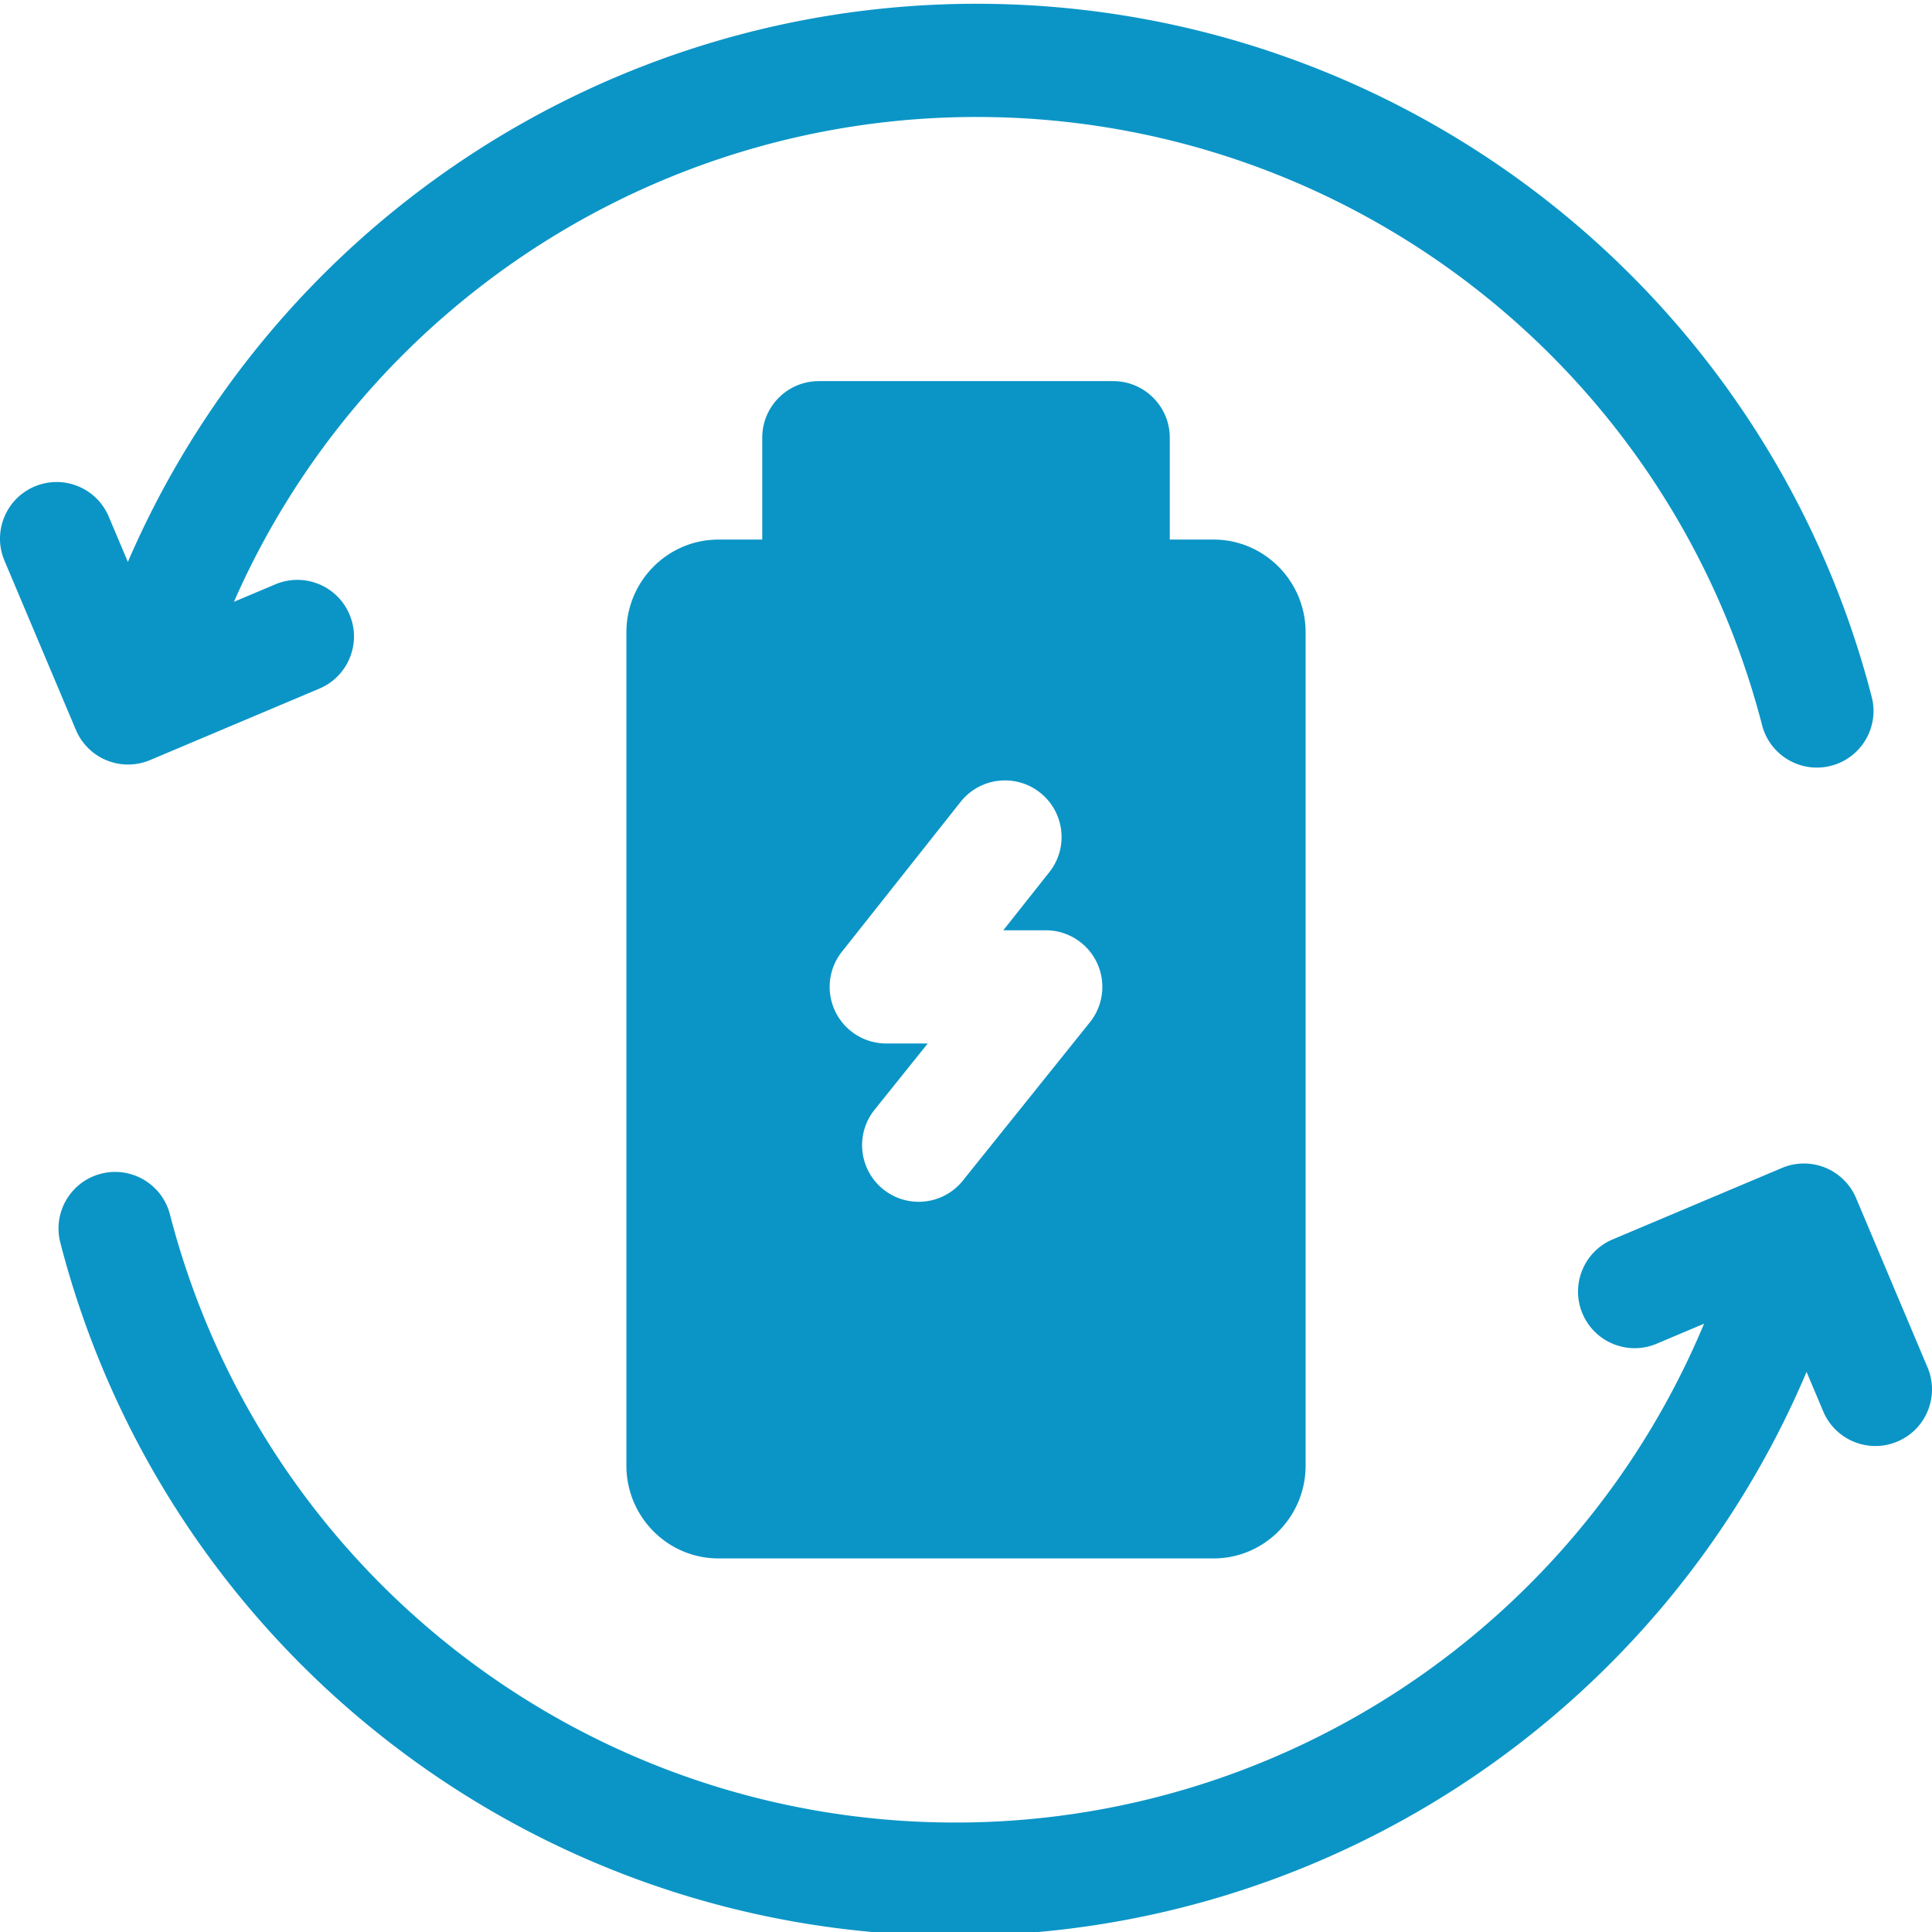
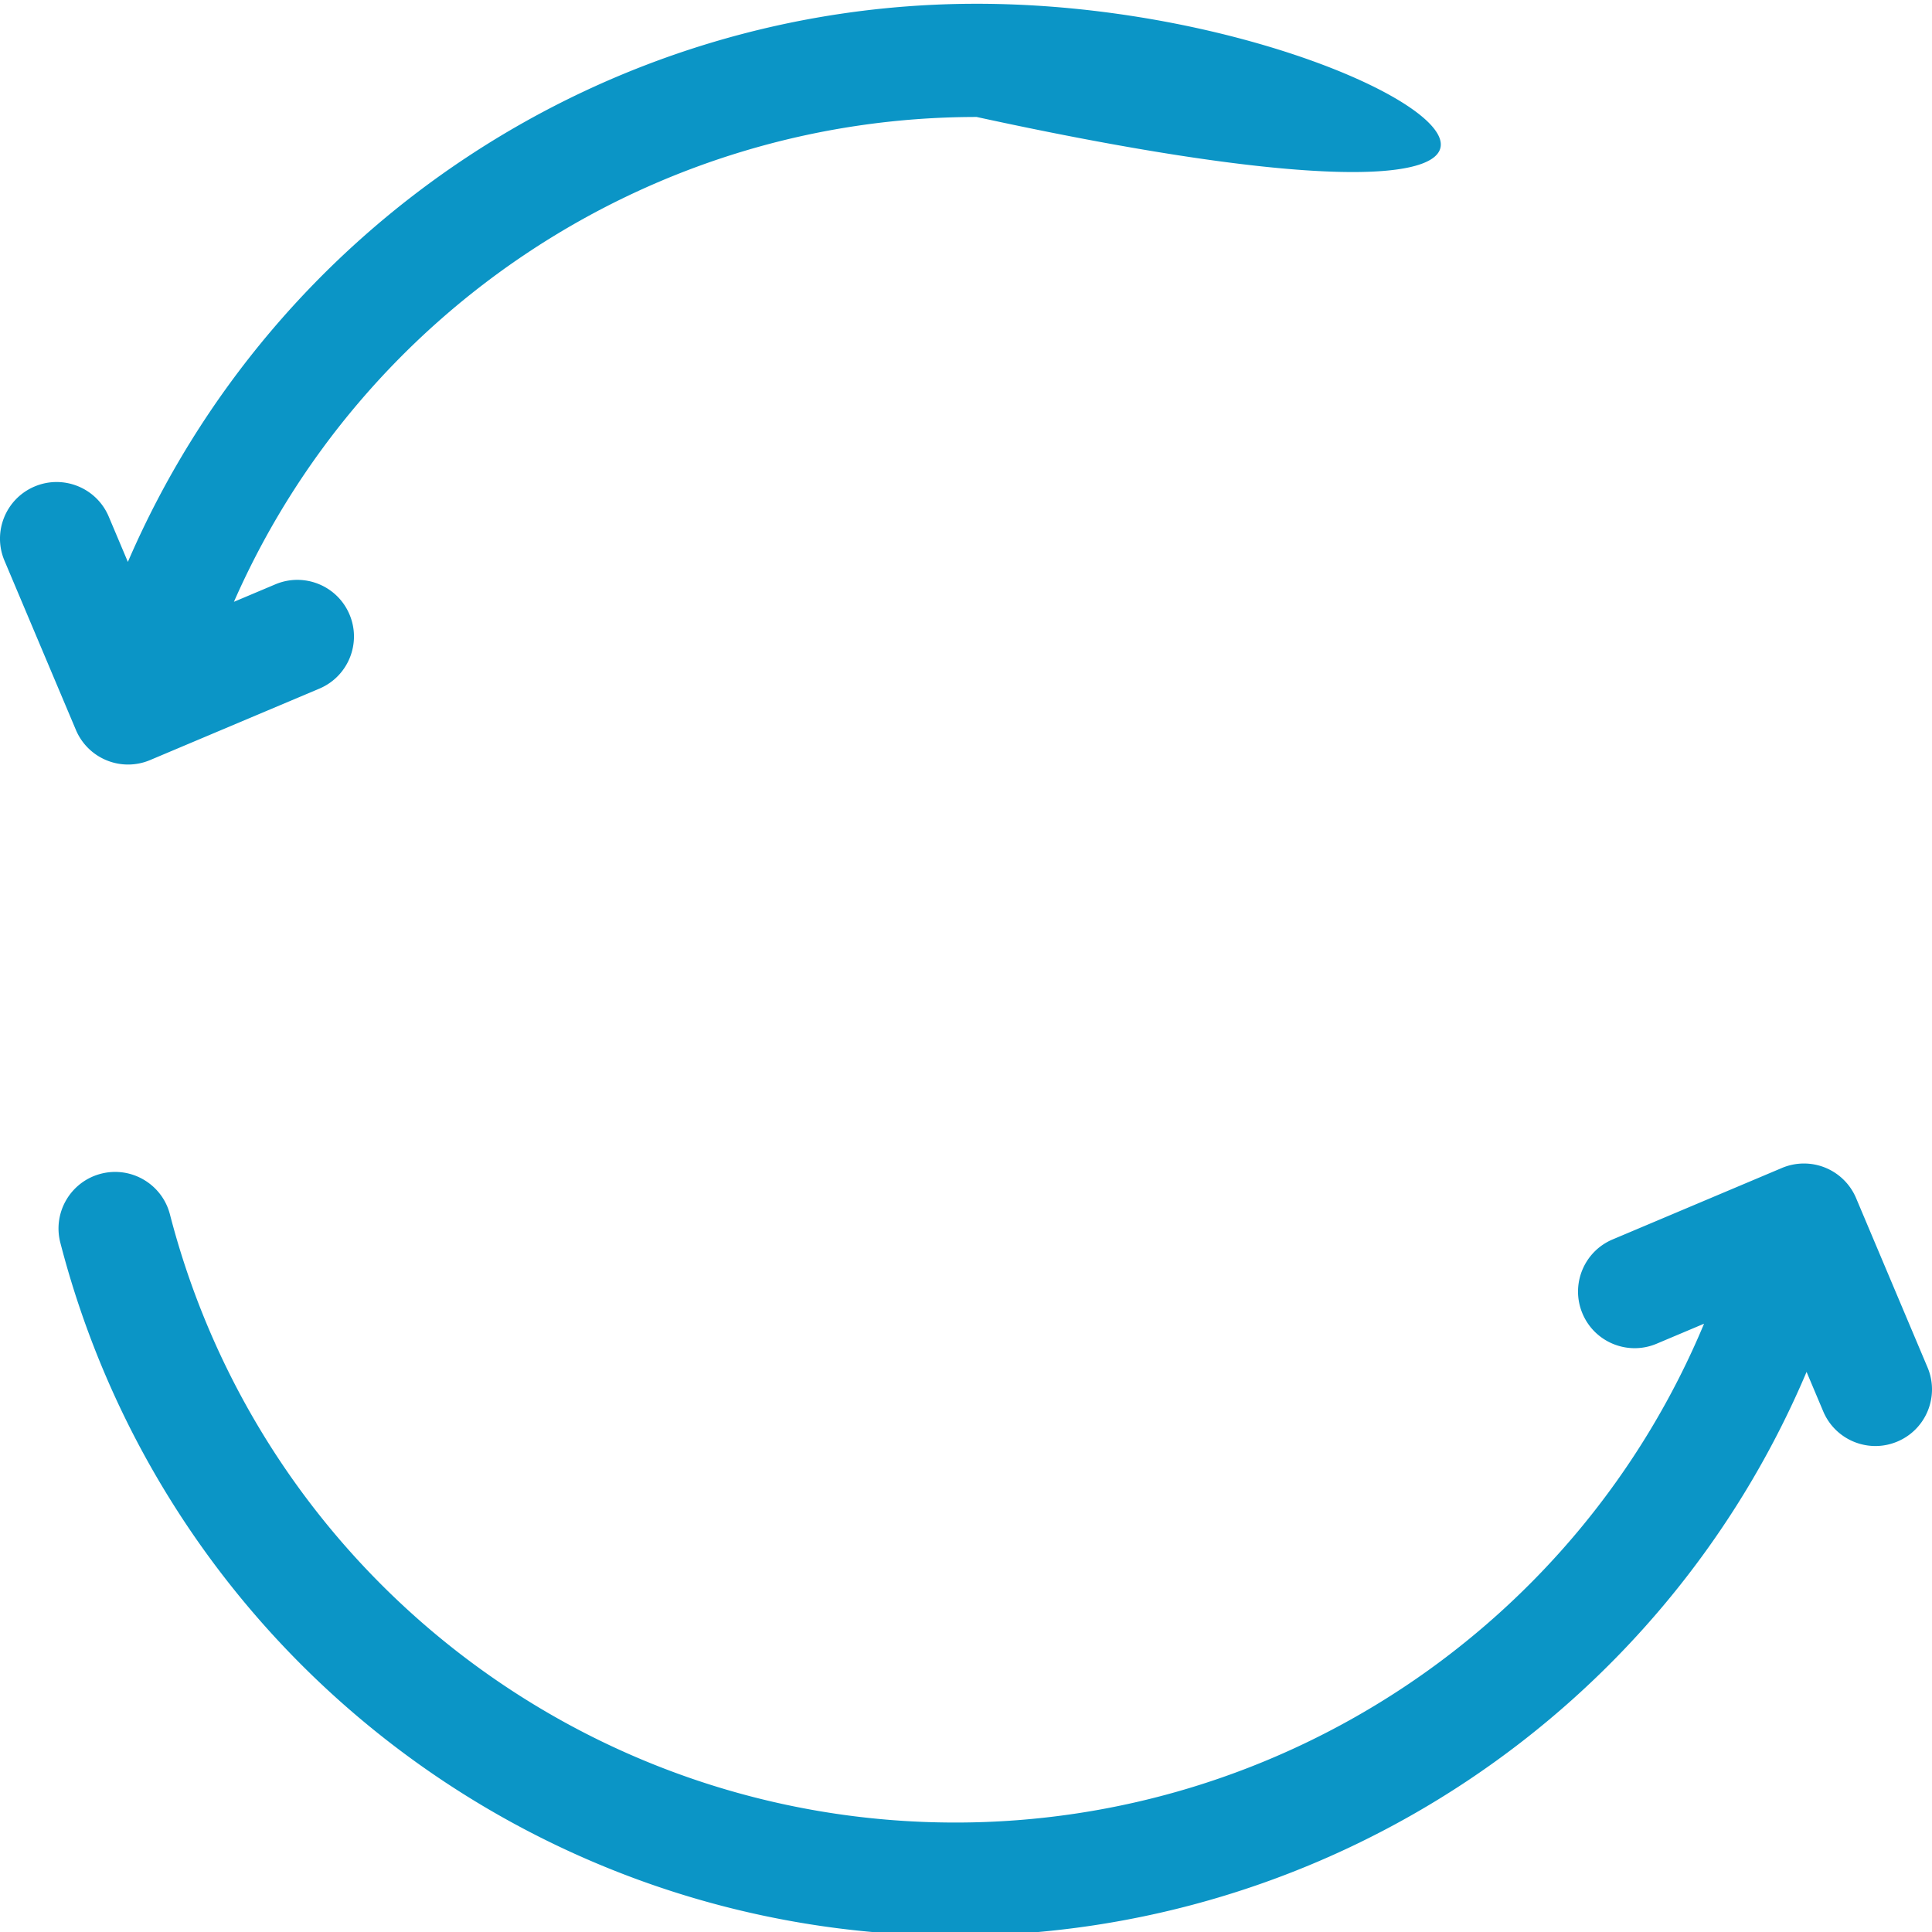
<svg xmlns="http://www.w3.org/2000/svg" width="512" height="512" x="0" y="0" viewBox="0 0 511.999 511" style="enable-background:new 0 0 512 512" xml:space="preserve" class="">
  <g>
-     <path d="M28.29 201.004a14.965 14.965 0 0 0 5.648 1.105 15.02 15.02 0 0 0 5.832-1.18l44.867-18.937c7.629-3.222 11.207-12.02 7.984-19.652-3.223-7.633-12.016-11.207-19.652-7.985l-10.977 4.63C96.047 81.468 173.094 30.5 258.82 30.5c98.016 0 183.61 66.277 208.149 161.172 1.746 6.762 7.836 11.25 14.511 11.25 1.243 0 2.508-.156 3.766-.48 8.02-2.075 12.844-10.258 10.77-18.278C468.05 76.024 370.512.5 258.82.5 160.582.5 72.355 59.242 33.887 148.414l-5.067-12c-3.218-7.633-12.015-11.21-19.648-7.988-7.633 3.222-11.211 12.02-7.988 19.652l18.933 44.863a14.99 14.99 0 0 0 8.172 8.063zM510.816 361.875l-18.933-44.863a15.021 15.021 0 0 0-8.172-8.067 15.009 15.009 0 0 0-11.48.078l-44.868 18.938c-7.633 3.219-11.207 12.02-7.984 19.652 3.219 7.633 12.02 11.207 19.648 7.985l12.563-5.301c-33.2 79.594-111.324 132.195-198.41 132.195-98.016 0-183.61-66.277-208.149-161.176-2.074-8.02-10.261-12.836-18.277-10.765-8.02 2.074-12.84 10.258-10.766 18.277 27.961 108.137 125.5 183.66 237.192 183.66 98.793 0 187.46-59.406 225.578-149.422l4.418 10.473c2.418 5.727 7.976 9.172 13.828 9.172 1.941 0 3.922-.383 5.824-1.188 7.633-3.218 11.207-12.015 7.988-19.648zm0 0" fill="#0b95c6" opacity="1" data-original="#000000" />
-     <path d="M295 100.5h-78c-8.285 0-15 6.715-15 14.996v27h-11.625c-13.438 0-24.375 11.035-24.375 24.598v220.804c0 13.563 10.938 24.598 24.375 24.598h131.25c13.438 0 24.375-11.035 24.375-24.598V167.094c0-13.563-10.938-24.598-24.375-24.598H310v-27c0-8.281-6.719-14.996-15-14.996zm-6.172 169.922-33.664 41.95c-2.96 3.694-7.312 5.612-11.707 5.612-3.293 0-6.61-1.078-9.379-3.3-6.46-5.184-7.496-14.625-2.312-21.086l14.093-17.563h-10.992c-5.75 0-10.996-3.289-13.5-8.469a14.995 14.995 0 0 1 1.742-15.843l31.457-39.715c5.145-6.496 14.579-7.59 21.07-2.446 6.497 5.145 7.59 14.579 2.446 21.07l-12.2 15.403h11.247a14.998 14.998 0 0 1 11.7 24.387zm0 0" fill="#0b95c6" opacity="1" data-original="#000000" />
+     <path d="M28.29 201.004a14.965 14.965 0 0 0 5.648 1.105 15.02 15.02 0 0 0 5.832-1.18l44.867-18.937c7.629-3.222 11.207-12.02 7.984-19.652-3.223-7.633-12.016-11.207-19.652-7.985l-10.977 4.63C96.047 81.468 173.094 30.5 258.82 30.5C468.05 76.024 370.512.5 258.82.5 160.582.5 72.355 59.242 33.887 148.414l-5.067-12c-3.218-7.633-12.015-11.21-19.648-7.988-7.633 3.222-11.211 12.02-7.988 19.652l18.933 44.863a14.99 14.99 0 0 0 8.172 8.063zM510.816 361.875l-18.933-44.863a15.021 15.021 0 0 0-8.172-8.067 15.009 15.009 0 0 0-11.48.078l-44.868 18.938c-7.633 3.219-11.207 12.02-7.984 19.652 3.219 7.633 12.02 11.207 19.648 7.985l12.563-5.301c-33.2 79.594-111.324 132.195-198.41 132.195-98.016 0-183.61-66.277-208.149-161.176-2.074-8.02-10.261-12.836-18.277-10.765-8.02 2.074-12.84 10.258-10.766 18.277 27.961 108.137 125.5 183.66 237.192 183.66 98.793 0 187.46-59.406 225.578-149.422l4.418 10.473c2.418 5.727 7.976 9.172 13.828 9.172 1.941 0 3.922-.383 5.824-1.188 7.633-3.218 11.207-12.015 7.988-19.648zm0 0" fill="#0b95c6" opacity="1" data-original="#000000" />
  </g>
</svg>